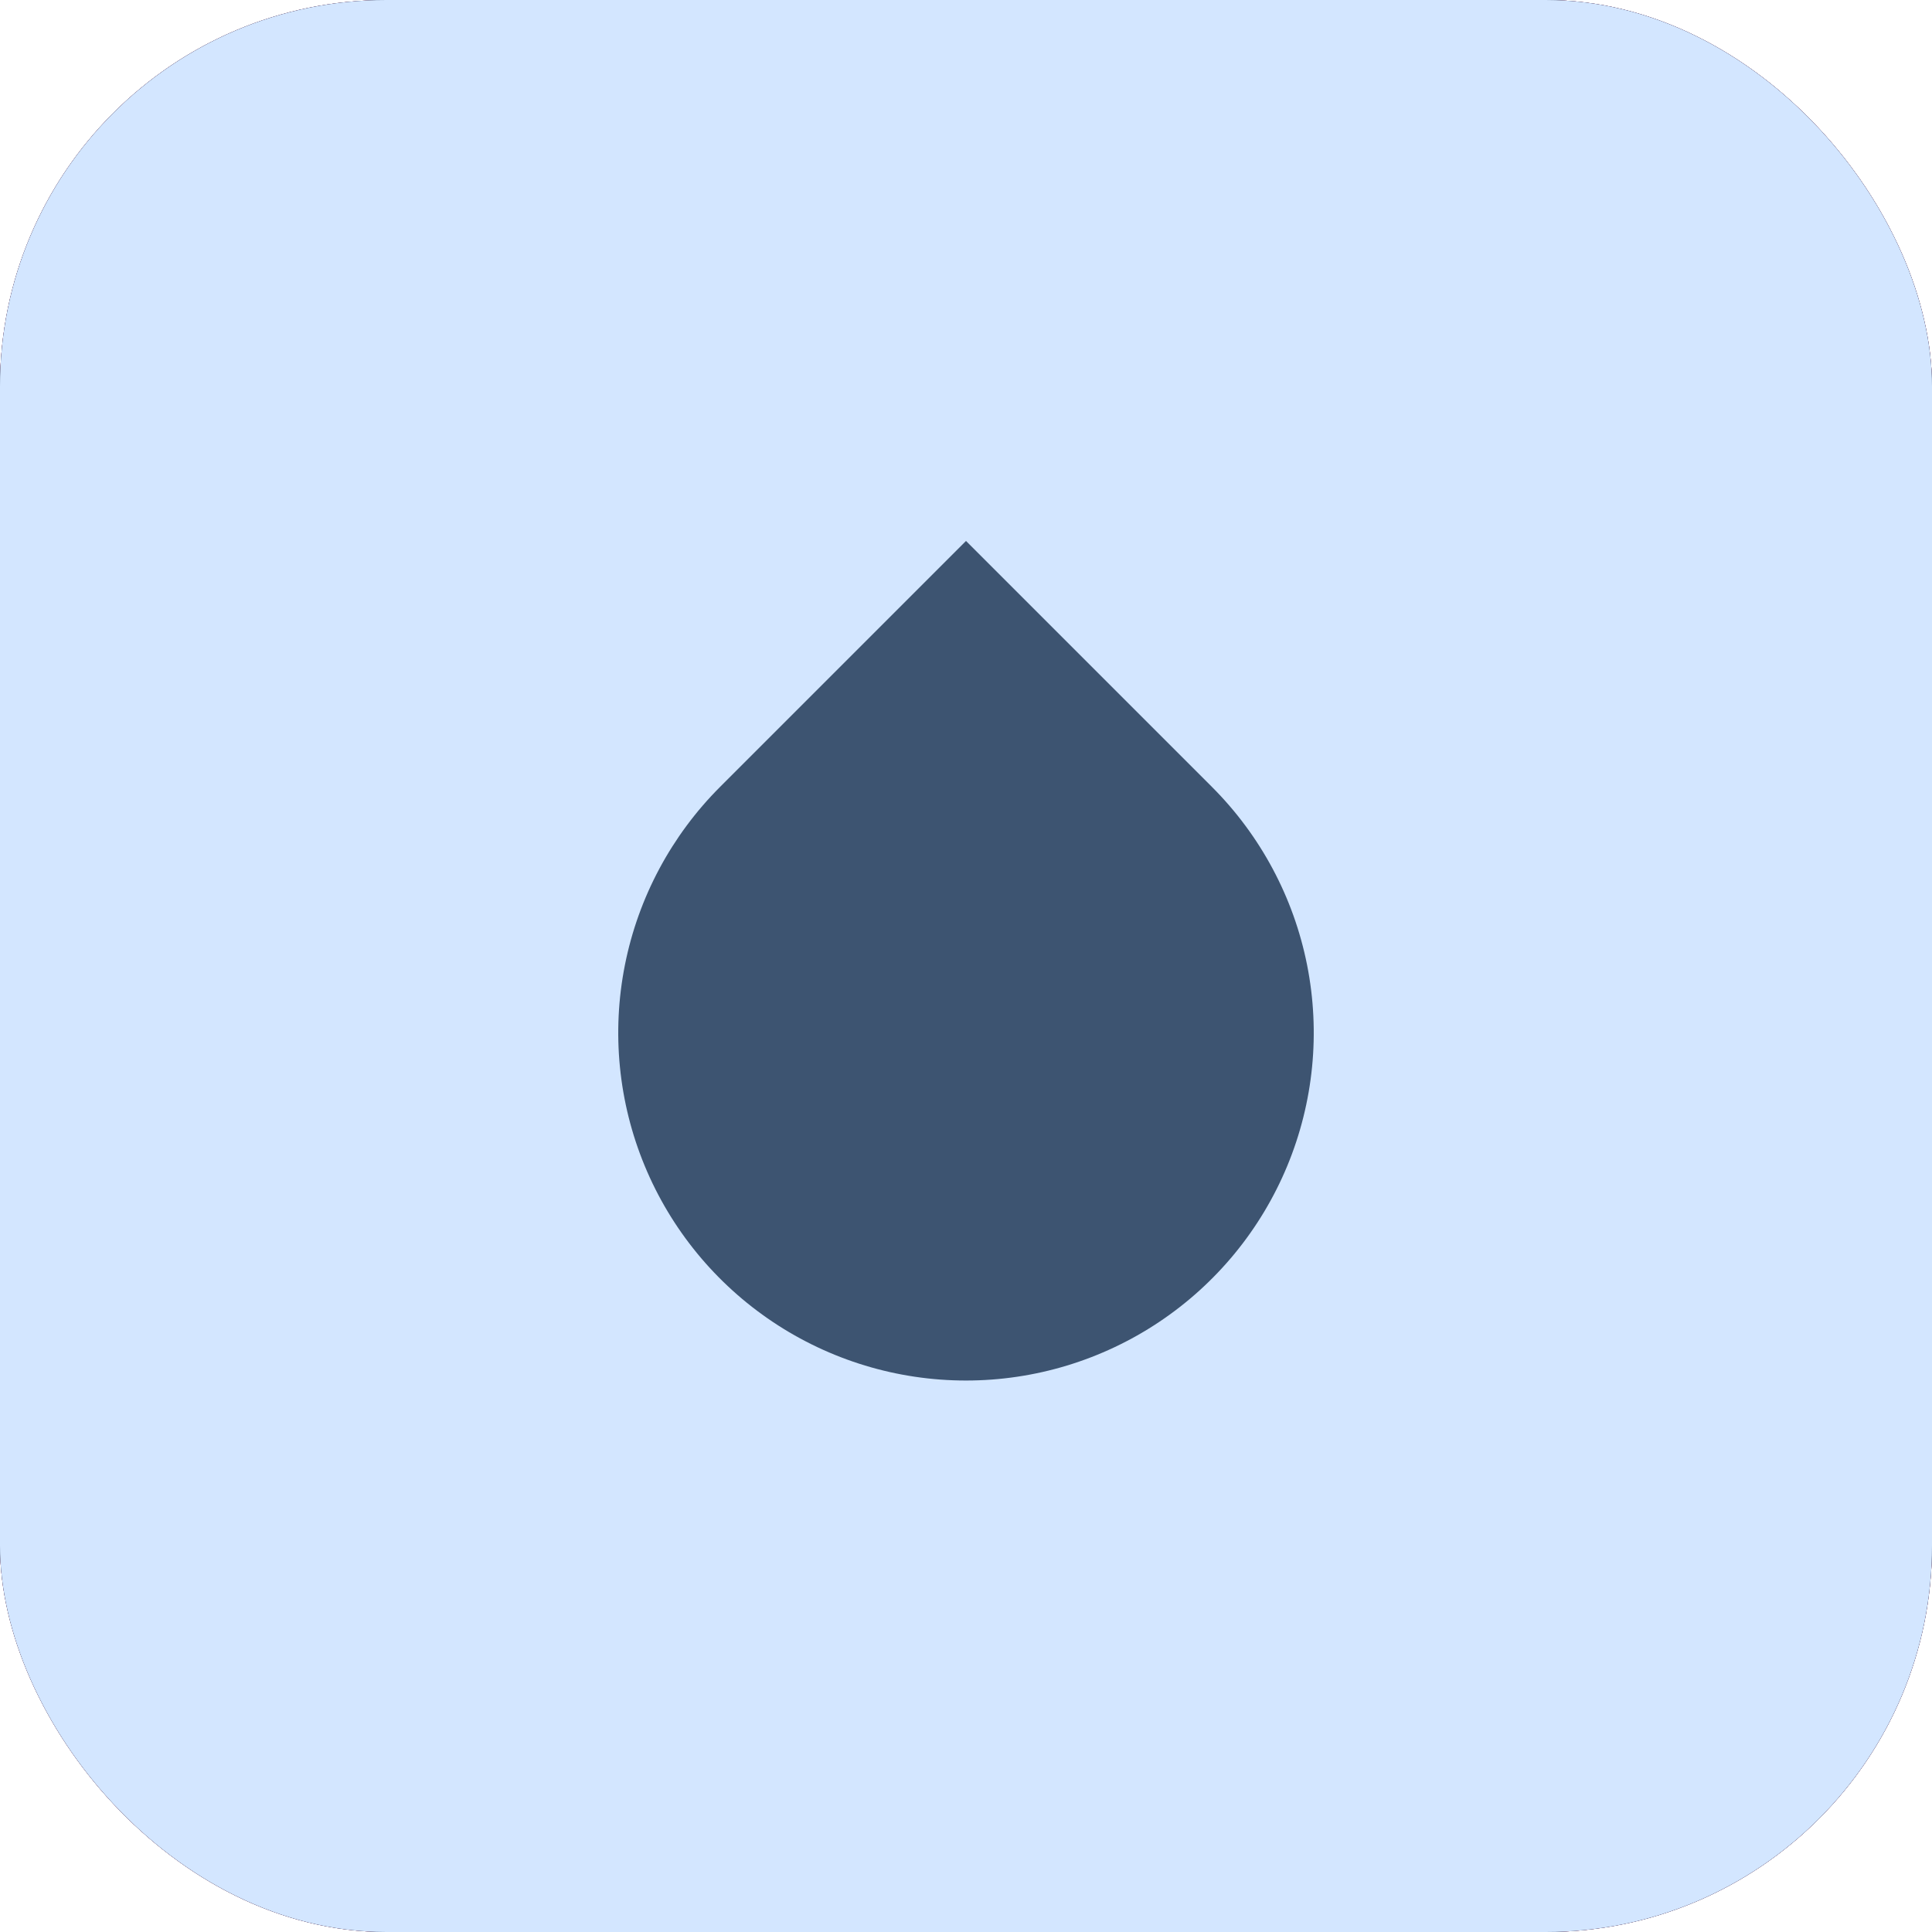
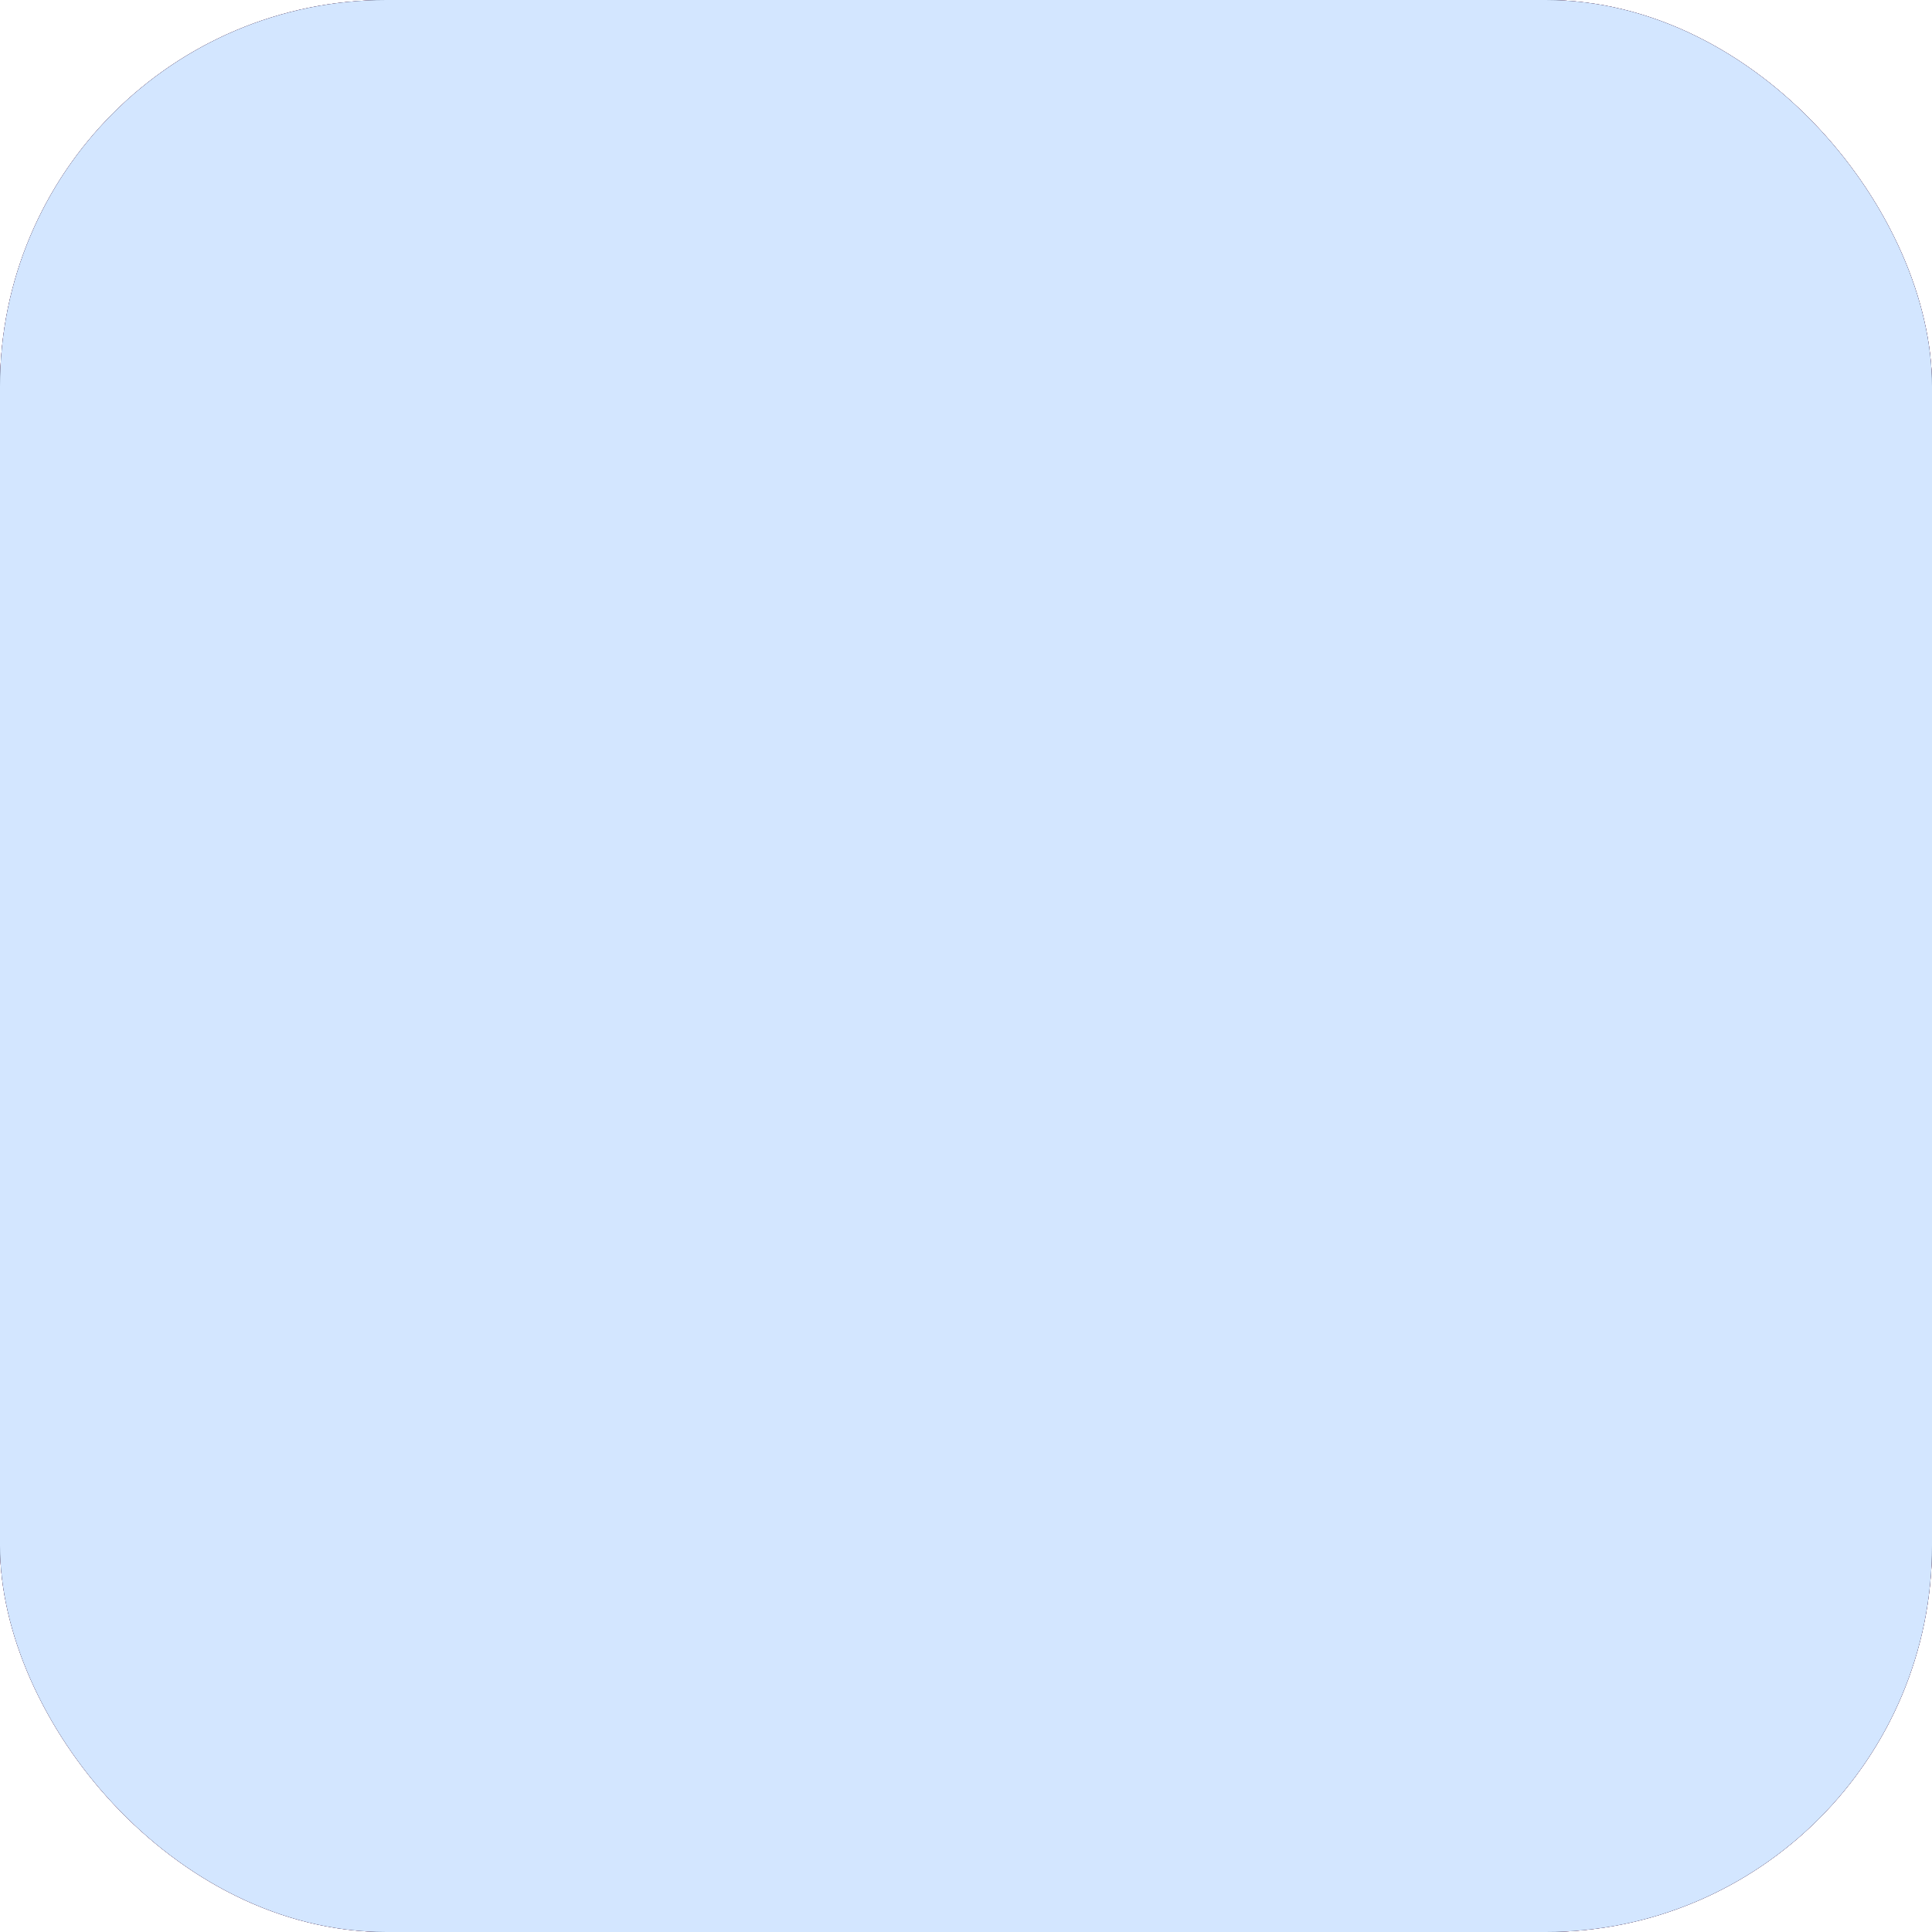
<svg xmlns="http://www.w3.org/2000/svg" width="50" height="50" viewBox="0 0 50 50" fill="none">
  <rect width="50" height="50" rx="10" fill="#E31D80" />
  <rect width="50" height="50" rx="10" fill="#272727" />
  <rect width="50" height="50" rx="10" fill="#3D5472" />
  <rect width="50" height="50" rx="10" fill="#D3E6FF" />
-   <path d="M18.636 20.364L25 14L31.364 20.364C32.623 21.623 33.48 23.226 33.827 24.972C34.174 26.718 33.996 28.528 33.315 30.172C32.634 31.817 31.48 33.222 30 34.211C28.52 35.2 26.78 35.728 25 35.728C23.22 35.728 21.48 35.2 20 34.211C18.52 33.222 17.366 31.817 16.685 30.172C16.004 28.528 15.826 26.718 16.173 24.972C16.52 23.226 17.377 21.623 18.636 20.364Z" fill="#3D5471" />
</svg>